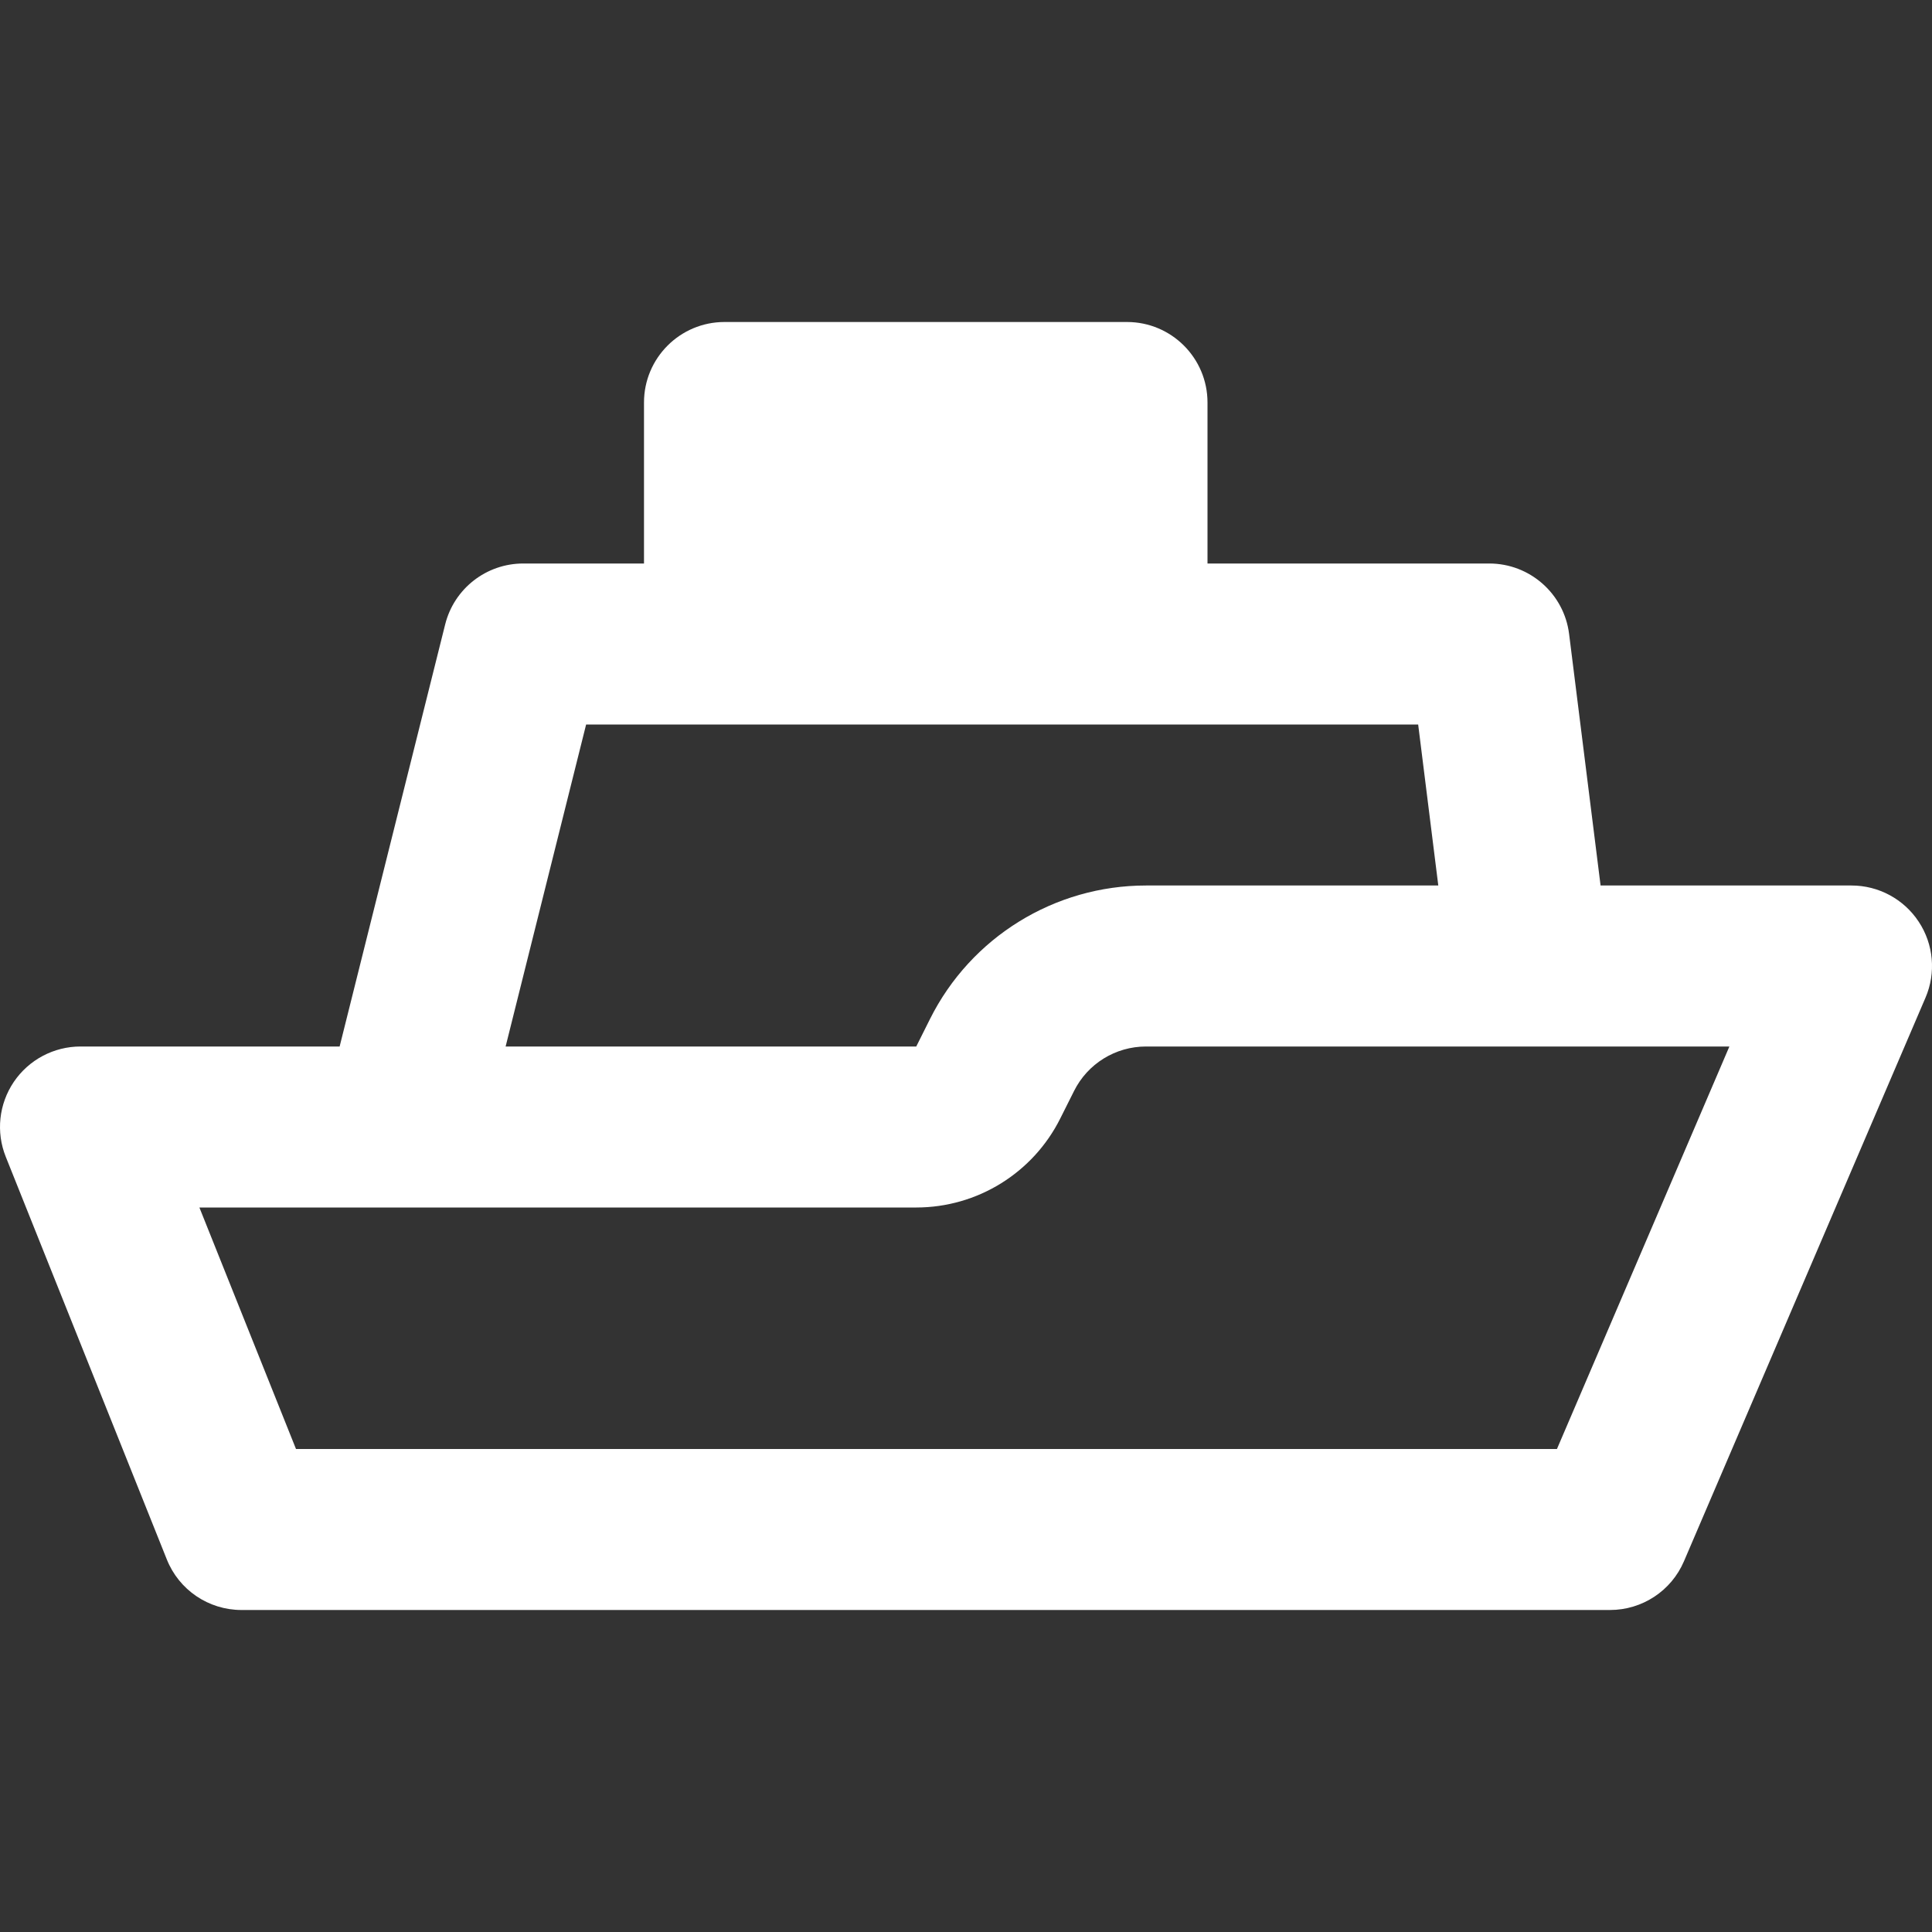
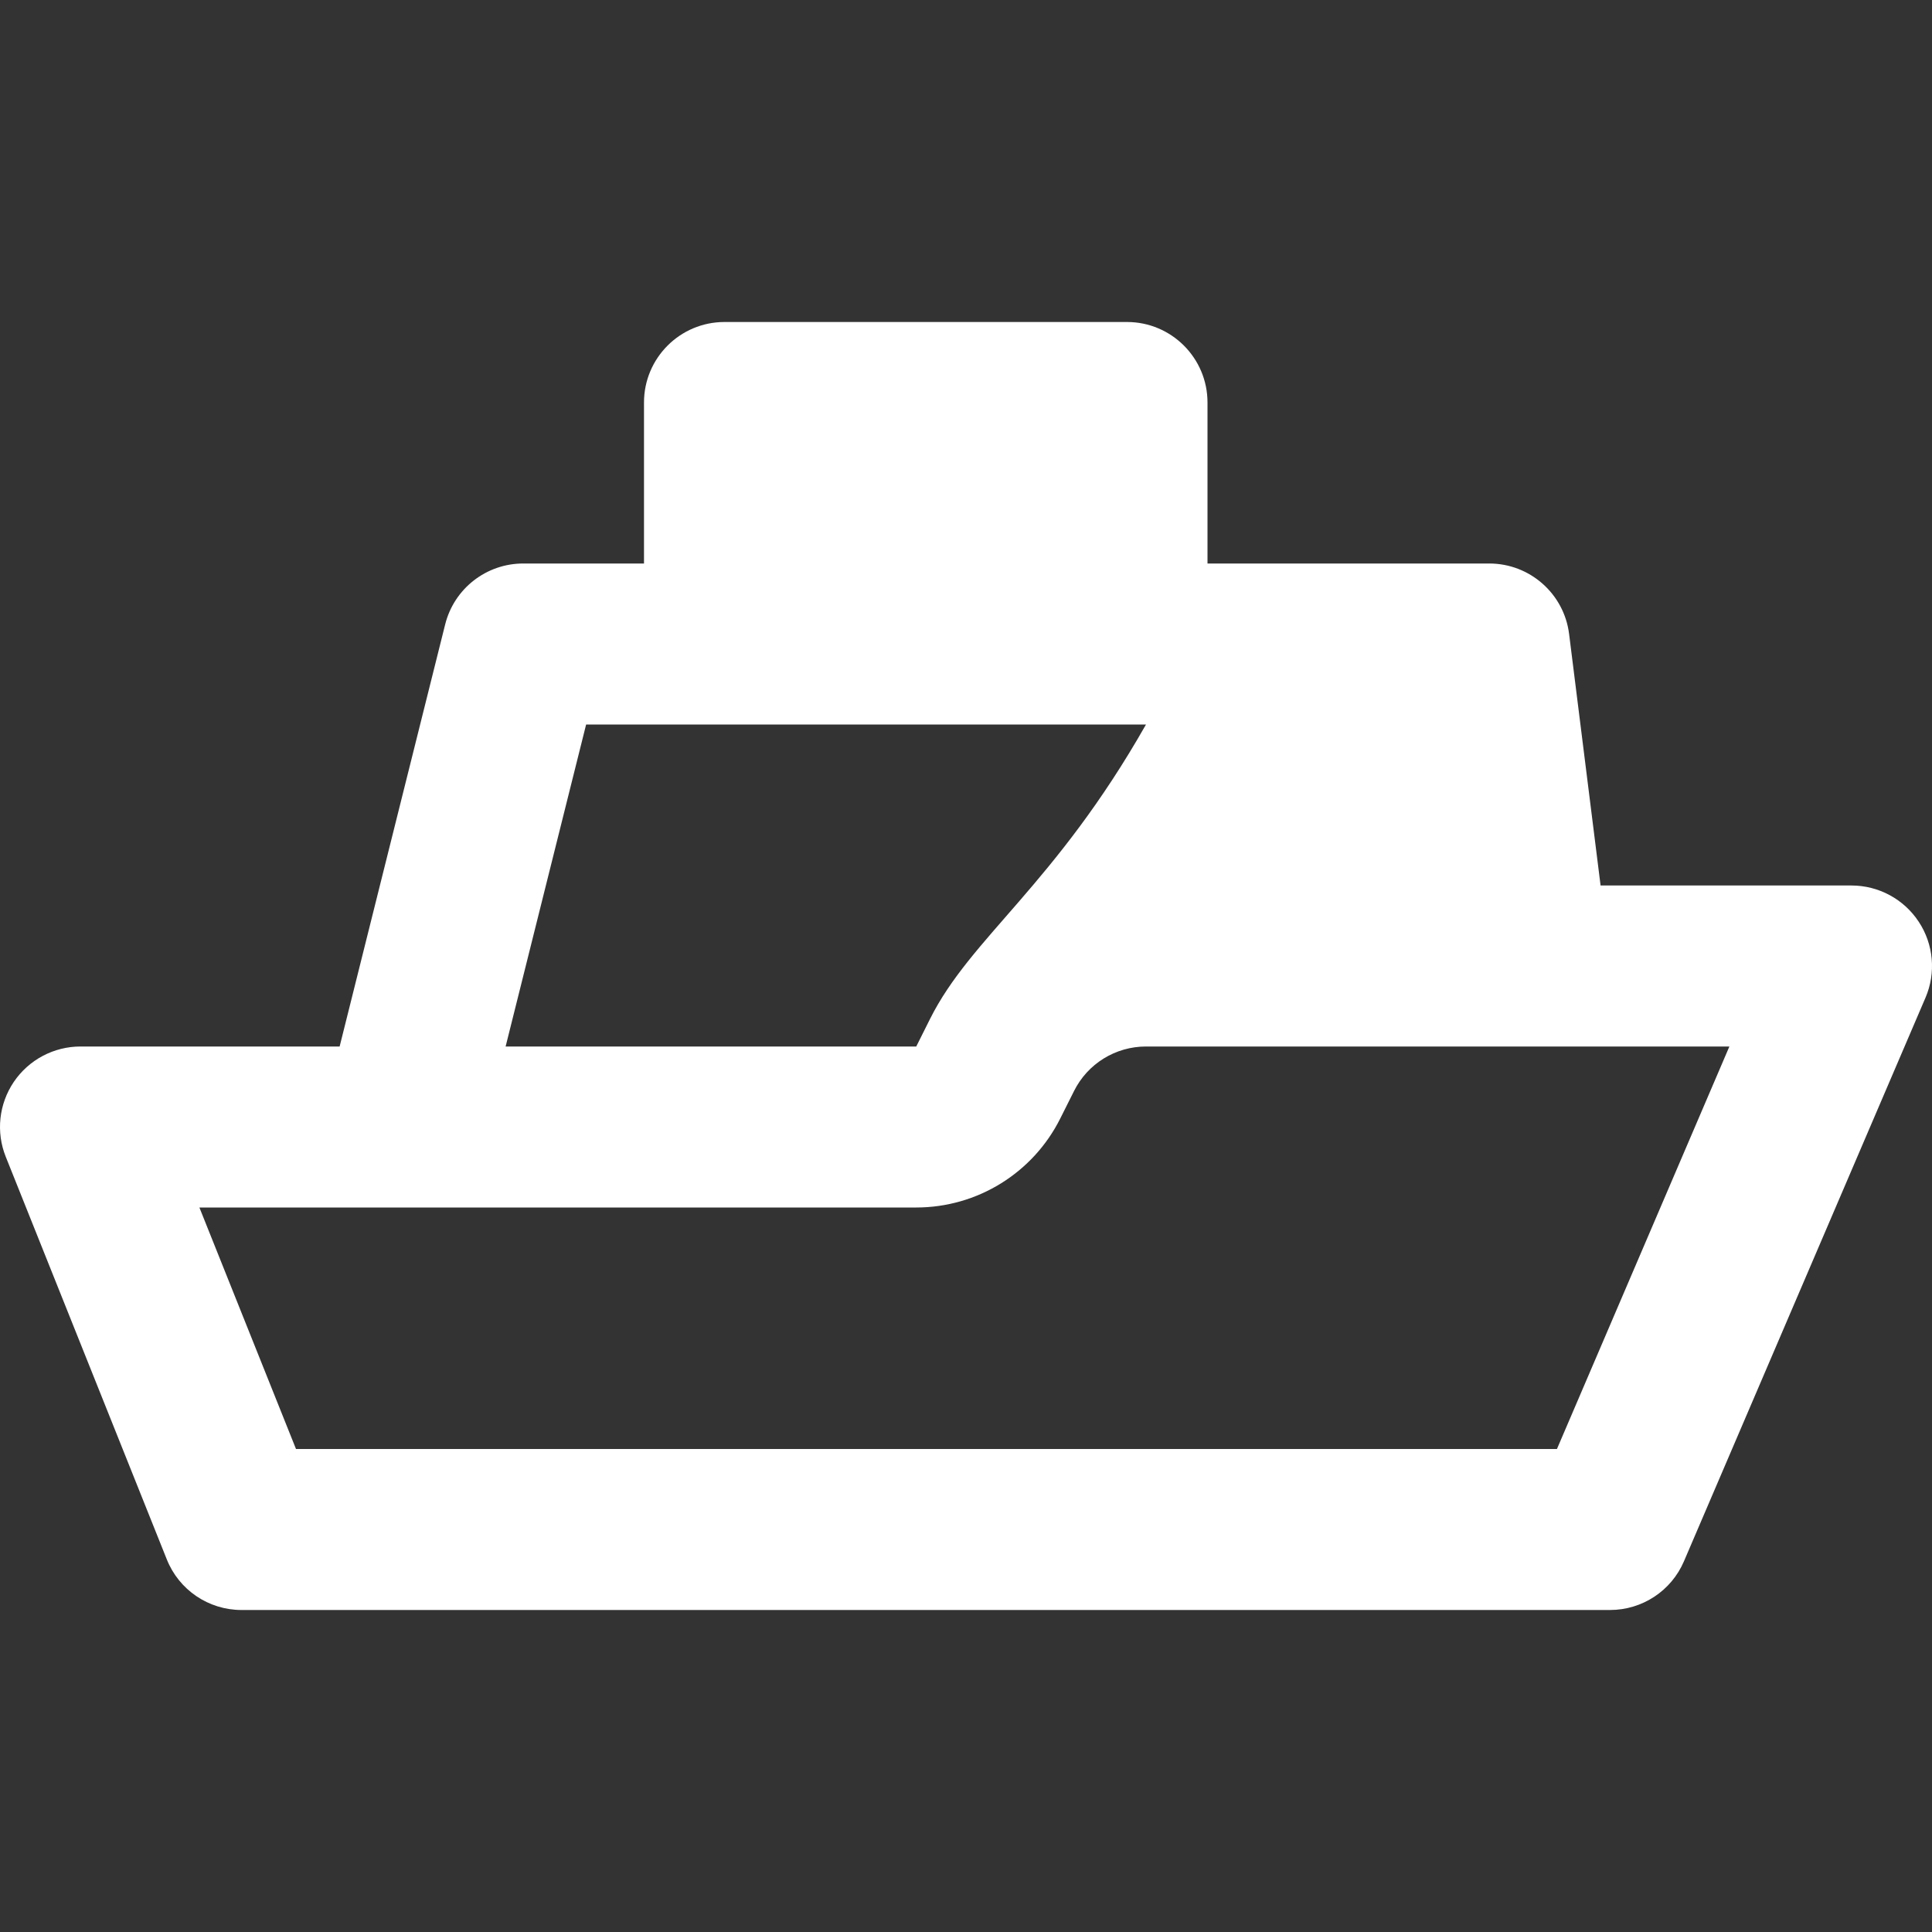
<svg xmlns="http://www.w3.org/2000/svg" width="237px" height="237px" viewBox="0 0 24 24" fill="none">
  <rect x="0" y="0" width="24" height="24" fill="#333333" stroke="none" />
  <g id="SVGRepo_bgCarrier" stroke-width="0" />
  <g id="SVGRepo_tracerCarrier" stroke-linecap="round" stroke-linejoin="round" />
  <g id="SVGRepo_iconCarrier">
-     <path fill-rule="evenodd" clip-rule="evenodd" d="M9 4C8.448 4 8 4.448 8 5V7H6.5C6.041 7 5.641 7.312 5.53 7.757L4.219 13H1C0.668 13 0.358 13.165 0.172 13.439C-0.014 13.714 -0.052 14.063 0.072 14.371L2.072 19.371C2.223 19.751 2.591 20 3 20H20C20.4 20 20.762 19.762 20.919 19.394L23.919 12.394C24.052 12.085 24.02 11.73 23.835 11.45C23.65 11.169 23.336 11 23 11H19.883L19.492 7.876C19.43 7.376 19.004 7 18.5 7H15V5C15 4.448 14.552 4 14 4H9ZM11.382 13H6.281L7.281 9H17.617L17.867 11H14.236C13.1 11 12.061 11.642 11.553 12.658L11.382 13ZM13.342 13.553C13.511 13.214 13.857 13 14.236 13H19H21.483L19.341 18H3.677L2.477 15H5H11.382C12.139 15 12.832 14.572 13.171 13.894L13.342 13.553Z" fill="#FFFFFF" />
+     <path fill-rule="evenodd" clip-rule="evenodd" d="M9 4C8.448 4 8 4.448 8 5V7H6.5C6.041 7 5.641 7.312 5.53 7.757L4.219 13H1C0.668 13 0.358 13.165 0.172 13.439C-0.014 13.714 -0.052 14.063 0.072 14.371L2.072 19.371C2.223 19.751 2.591 20 3 20H20C20.4 20 20.762 19.762 20.919 19.394L23.919 12.394C24.052 12.085 24.02 11.73 23.835 11.45C23.65 11.169 23.336 11 23 11H19.883L19.492 7.876C19.43 7.376 19.004 7 18.5 7H15V5C15 4.448 14.552 4 14 4H9ZM11.382 13H6.281L7.281 9H17.617H14.236C13.1 11 12.061 11.642 11.553 12.658L11.382 13ZM13.342 13.553C13.511 13.214 13.857 13 14.236 13H19H21.483L19.341 18H3.677L2.477 15H5H11.382C12.139 15 12.832 14.572 13.171 13.894L13.342 13.553Z" fill="#FFFFFF" />
  </g>
</svg>